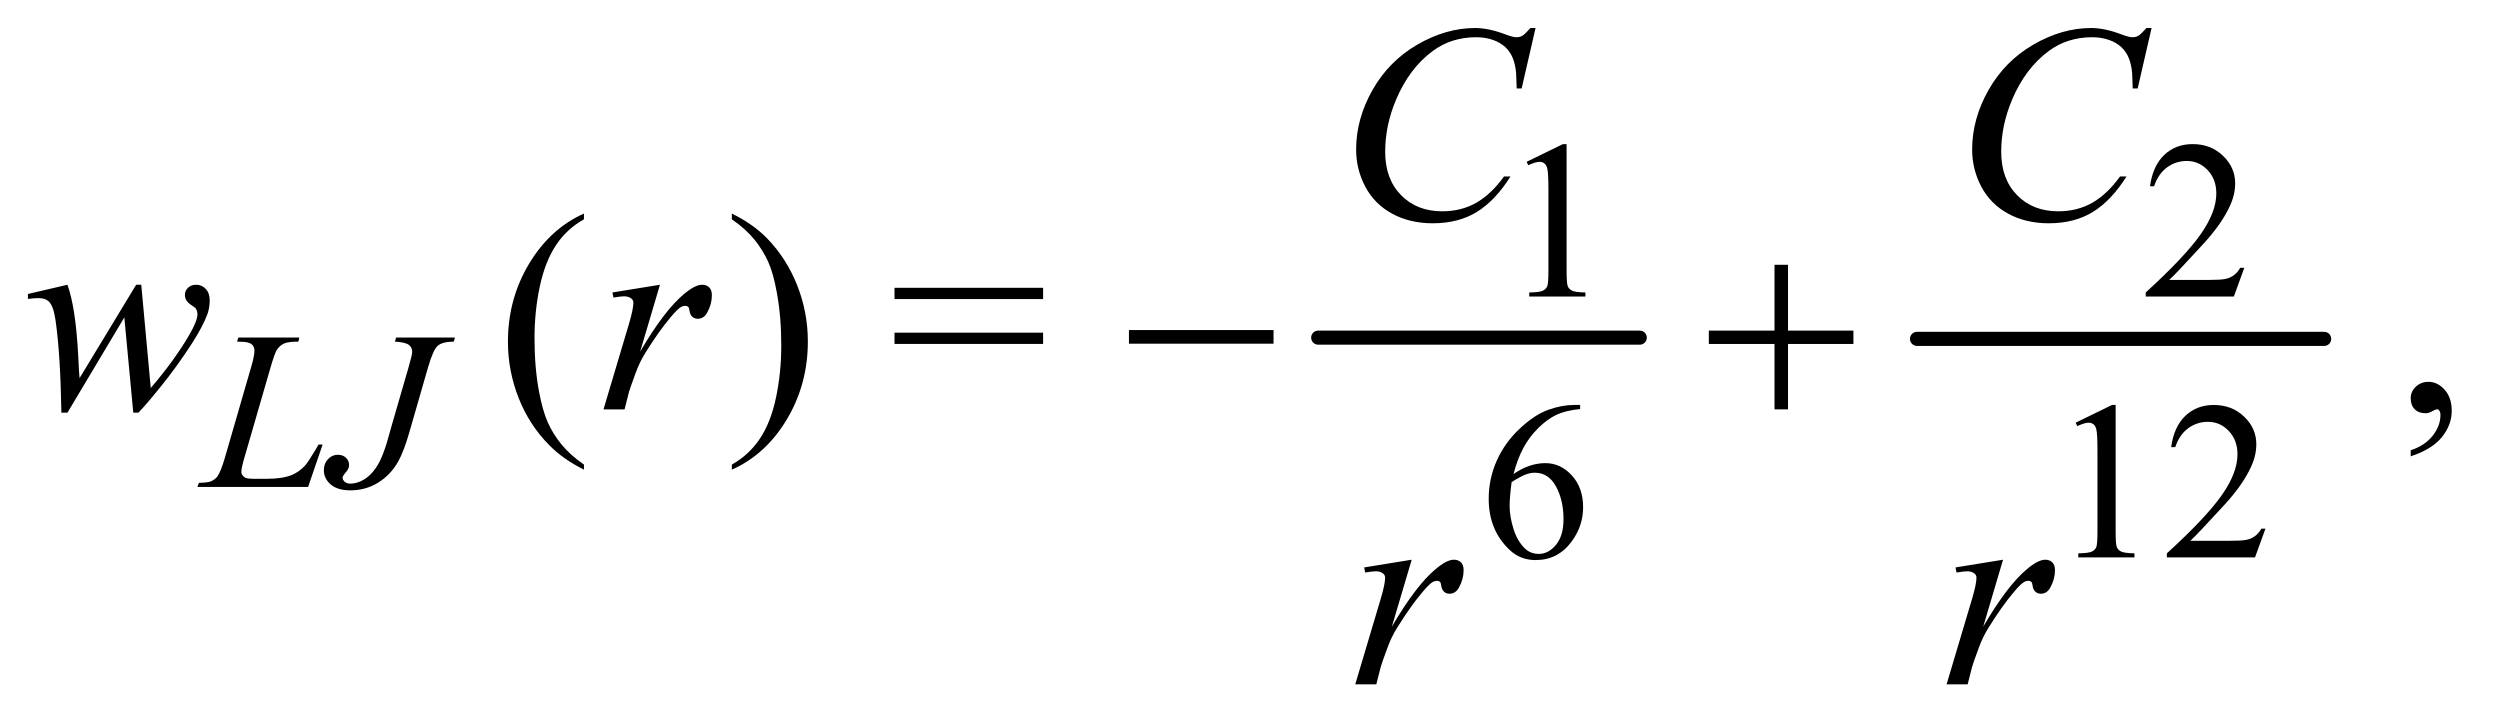
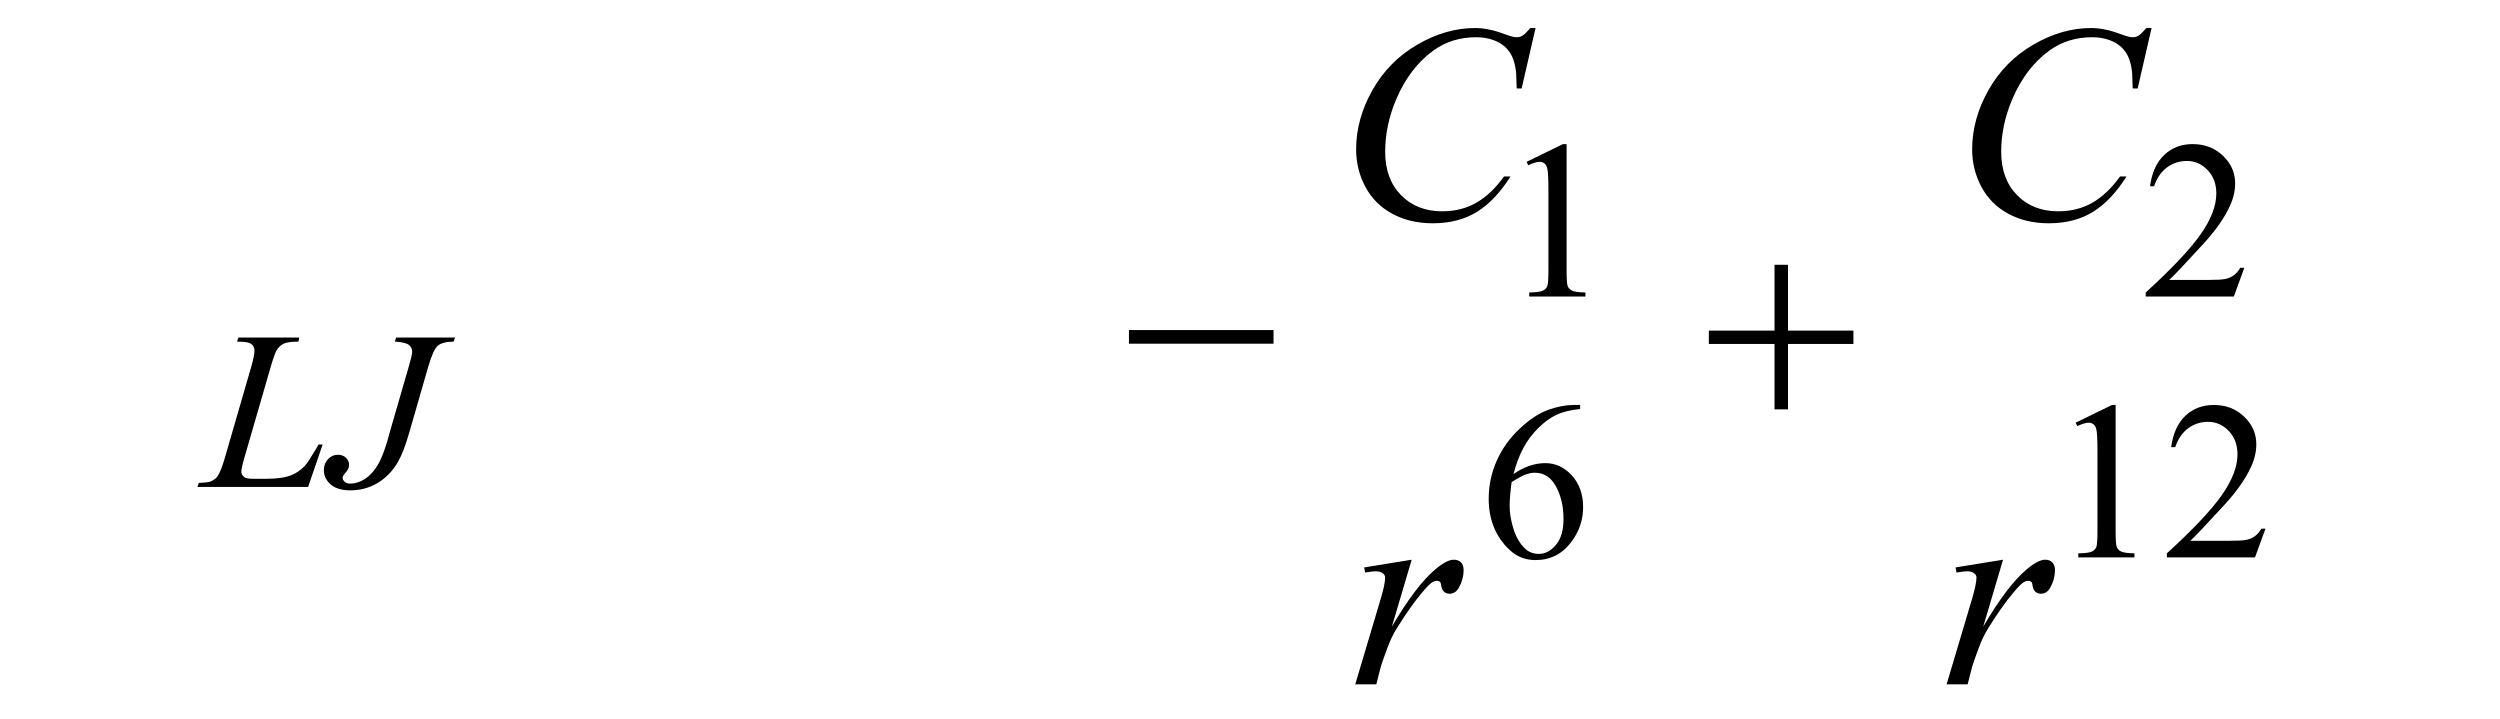
<svg xmlns="http://www.w3.org/2000/svg" stroke-dasharray="none" shape-rendering="auto" font-family="'Dialog'" text-rendering="auto" width="139" fill-opacity="1" color-interpolation="auto" color-rendering="auto" preserveAspectRatio="xMidYMid meet" font-size="12px" viewBox="0 0 139 40" fill="black" stroke="black" image-rendering="auto" stroke-miterlimit="10" stroke-linecap="square" stroke-linejoin="miter" font-style="normal" stroke-width="1" height="40" stroke-dashoffset="0" font-weight="normal" stroke-opacity="1">
  <defs id="genericDefs" />
  <g>
    <defs id="defs1">
      <clipPath clipPathUnits="userSpaceOnUse" id="clipPath1">
-         <path d="M1.174 2.472 L89.258 2.472 L89.258 27.707 L1.174 27.707 L1.174 2.472 Z" />
-       </clipPath>
+         </clipPath>
      <clipPath clipPathUnits="userSpaceOnUse" id="clipPath2">
        <path d="M37.52 79.23 L37.52 888.051 L2851.699 888.051 L2851.699 79.23 Z" />
      </clipPath>
    </defs>
    <g stroke-width="16" transform="scale(1.576,1.576) translate(-1.174,-2.472) matrix(0.031,0,0,0.031,0,0)" stroke-linejoin="round" stroke-linecap="round">
-       <line y2="464" fill="none" x1="1538" clip-path="url(#clipPath2)" x2="1904" y1="464" />
-     </g>
+       </g>
    <g stroke-width="16" transform="matrix(0.049,0,0,0.049,-1.851,-3.895)" stroke-linejoin="round" stroke-linecap="round">
-       <line y2="464" fill="none" x1="2213" clip-path="url(#clipPath2)" x2="2675" y1="464" />
-     </g>
+       </g>
    <g transform="matrix(0.049,0,0,0.049,-1.851,-3.895)">
      <path d="M1770 263.125 L1811.25 243 L1815.375 243 L1815.375 386.125 Q1815.375 400.375 1816.562 403.875 Q1817.75 407.375 1821.5 409.25 Q1825.25 411.125 1836.75 411.375 L1836.75 416 L1773 416 L1773 411.375 Q1785 411.125 1788.5 409.312 Q1792 407.5 1793.375 404.438 Q1794.75 401.375 1794.75 386.125 L1794.75 294.625 Q1794.75 276.125 1793.5 270.875 Q1792.625 266.875 1790.312 265 Q1788 263.125 1784.75 263.125 Q1780.125 263.125 1771.875 267 L1770 263.125 ZM2584.375 383.375 L2572.5 416 L2472.5 416 L2472.5 411.375 Q2516.625 371.125 2534.625 345.625 Q2552.625 320.125 2552.625 299 Q2552.625 282.875 2542.75 272.5 Q2532.875 262.125 2519.125 262.125 Q2506.625 262.125 2496.688 269.438 Q2486.75 276.75 2482 290.875 L2477.375 290.875 Q2480.5 267.75 2493.438 255.375 Q2506.375 243 2525.75 243 Q2546.375 243 2560.188 256.25 Q2574 269.5 2574 287.5 Q2574 300.375 2568 313.25 Q2558.75 333.5 2538 356.125 Q2506.875 390.125 2499.125 397.125 L2543.375 397.125 Q2556.875 397.125 2562.312 396.125 Q2567.75 395.125 2572.125 392.062 Q2576.5 389 2579.75 383.375 L2584.375 383.375 Z" stroke="none" clip-path="url(#clipPath2)" />
    </g>
    <g transform="matrix(0.049,0,0,0.049,-1.851,-3.895)">
      <path d="M1830.75 539 L1830.75 543.625 Q1814.25 545.25 1803.812 550.188 Q1793.375 555.125 1783.188 565.25 Q1773 575.375 1766.312 587.812 Q1759.625 600.25 1755.125 617.375 Q1773.125 605 1791.25 605 Q1808.625 605 1821.375 619 Q1834.125 633 1834.125 655 Q1834.125 676.25 1821.25 693.75 Q1805.75 715 1780.25 715 Q1762.875 715 1750.75 703.5 Q1727 681.125 1727 645.5 Q1727 622.75 1736.125 602.25 Q1745.25 581.75 1762.188 565.875 Q1779.125 550 1794.625 544.5 Q1810.125 539 1823.5 539 L1830.75 539 ZM1753 626.5 Q1750.75 643.375 1750.75 653.75 Q1750.75 665.75 1755.188 679.812 Q1759.625 693.875 1768.375 702.125 Q1774.75 708 1783.875 708 Q1794.75 708 1803.312 697.75 Q1811.875 687.5 1811.875 668.5 Q1811.875 647.125 1803.375 631.5 Q1794.875 615.875 1779.25 615.875 Q1774.5 615.875 1769.062 617.875 Q1763.625 619.875 1753 626.5 ZM2393 559.125 L2434.25 539 L2438.375 539 L2438.375 682.125 Q2438.375 696.375 2439.562 699.875 Q2440.75 703.375 2444.5 705.25 Q2448.25 707.125 2459.75 707.375 L2459.75 712 L2396 712 L2396 707.375 Q2408 707.125 2411.5 705.312 Q2415 703.5 2416.375 700.438 Q2417.75 697.375 2417.75 682.125 L2417.75 590.625 Q2417.75 572.125 2416.5 566.875 Q2415.625 562.875 2413.312 561 Q2411 559.125 2407.75 559.125 Q2403.125 559.125 2394.875 563 L2393 559.125 ZM2608.375 679.375 L2596.5 712 L2496.5 712 L2496.5 707.375 Q2540.625 667.125 2558.625 641.625 Q2576.625 616.125 2576.625 595 Q2576.625 578.875 2566.75 568.5 Q2556.875 558.125 2543.125 558.125 Q2530.625 558.125 2520.688 565.438 Q2510.75 572.75 2506 586.875 L2501.375 586.875 Q2504.5 563.75 2517.438 551.375 Q2530.375 539 2549.75 539 Q2570.375 539 2584.188 552.25 Q2598 565.5 2598 583.5 Q2598 596.375 2592 609.25 Q2582.75 629.5 2562 652.125 Q2530.875 686.125 2523.125 693.125 L2567.375 693.125 Q2580.875 693.125 2586.312 692.125 Q2591.75 691.125 2596.125 688.062 Q2600.5 685 2603.75 679.375 L2608.375 679.375 Z" stroke="none" clip-path="url(#clipPath2)" />
    </g>
    <g transform="matrix(0.049,0,0,0.049,-1.851,-3.895)">
-       <path d="M700.375 606.656 L700.375 612.438 Q676.781 600.562 661 584.625 Q638.5 561.969 626.312 531.188 Q614.125 500.406 614.125 467.281 Q614.125 418.844 638.031 378.922 Q661.938 339 700.375 321.812 L700.375 328.375 Q681.156 339 668.812 357.438 Q656.469 375.875 650.375 404.156 Q644.281 432.438 644.281 463.219 Q644.281 496.656 649.438 524 Q653.5 545.562 659.281 558.609 Q665.062 571.656 674.828 583.688 Q684.594 595.719 700.375 606.656 ZM868.188 328.375 L868.188 321.812 Q891.938 333.531 907.719 349.469 Q930.062 372.281 942.25 402.984 Q954.438 433.688 954.438 466.969 Q954.438 515.406 930.609 555.328 Q906.781 595.25 868.188 612.438 L868.188 606.656 Q887.406 595.875 899.828 577.516 Q912.25 559.156 918.266 530.797 Q924.281 502.438 924.281 471.656 Q924.281 438.375 919.125 410.875 Q915.219 389.312 909.359 376.344 Q903.5 363.375 893.812 351.344 Q884.125 339.312 868.188 328.375 ZM1052.781 406.031 L1221.375 406.031 L1221.375 418.844 L1052.781 418.844 L1052.781 406.031 ZM1052.781 456.969 L1221.375 456.969 L1221.375 469.781 L1052.781 469.781 L1052.781 456.969 ZM2773.188 597.281 L2773.188 590.406 Q2789.281 585.094 2798.109 573.922 Q2806.938 562.75 2806.938 550.25 Q2806.938 547.281 2805.531 545.25 Q2804.438 543.844 2803.344 543.844 Q2801.625 543.844 2795.844 546.969 Q2793.031 548.375 2789.906 548.375 Q2782.25 548.375 2777.719 543.844 Q2773.188 539.312 2773.188 531.344 Q2773.188 523.688 2779.047 518.219 Q2784.906 512.75 2793.344 512.75 Q2803.656 512.75 2811.703 521.734 Q2819.75 530.719 2819.75 545.562 Q2819.75 561.656 2808.578 575.484 Q2797.406 589.312 2773.188 597.281 Z" stroke="none" clip-path="url(#clipPath2)" />
-     </g>
+       </g>
    <g transform="matrix(0.049,0,0,0.049,-1.851,-3.895)">
      <path d="M387.375 632 L261.75 632 L263.5 627.375 Q273.5 627.125 276.875 625.75 Q282.125 623.5 284.625 619.875 Q288.5 614.125 292.875 599.125 L322.75 496 Q326.5 483.25 326.5 477.25 Q326.5 472.5 323.062 469.875 Q319.625 467.25 310.125 467.25 Q308 467.25 306.75 467.125 L308.25 462.5 L377.375 462.5 L376.375 467.125 Q364.75 467.125 359.875 469.375 Q355 471.625 351.75 476.75 Q349.5 480.125 344.375 497.75 L315 599.125 Q311.625 610.625 311.625 615.125 Q311.625 618.125 315 620.875 Q317.125 622.75 324.625 622.75 L341 622.75 Q358.875 622.75 369.375 618.25 Q377.125 614.875 383.625 608.125 Q387.125 604.375 396 589.5 L399.25 583.875 L403.875 583.875 L387.375 632 ZM487.25 462.5 L554 462.5 L552.625 467.125 Q539.75 467.25 534.5 471.812 Q529.25 476.375 523.5 496.25 L502 570.875 Q495.875 592 489.625 603.125 Q481.25 618.125 467.062 627 Q452.875 635.875 435.25 635.875 Q420.75 635.875 413 629.188 Q405.25 622.5 405.25 613 Q405.25 605.5 409.938 600.5 Q414.625 595.5 421.125 595.5 Q426.75 595.5 430.312 598.875 Q433.875 602.25 433.875 607.125 Q433.875 611.125 430.625 614.875 Q426.5 619.625 426.5 621.375 Q426.5 624 428.875 626.125 Q431.25 628.25 435.25 628.25 Q441 628.25 447.188 625.5 Q453.375 622.75 458.812 617.125 Q464.25 611.5 468.312 603.625 Q472.375 595.75 476.625 582.125 L482.75 560.5 L501.375 496.25 Q505.5 482.125 505.5 478.625 Q505.5 473.875 501.75 470.875 Q498 467.875 485.875 467.125 L487.25 462.5 Z" stroke="none" clip-path="url(#clipPath2)" />
    </g>
    <g transform="matrix(0.049,0,0,0.049,-1.851,-3.895)">
      <path d="M1780.156 111.281 L1764.375 179.875 L1758.75 179.875 L1758.125 162.688 Q1757.344 153.312 1754.531 145.969 Q1751.719 138.625 1746.094 133.234 Q1740.469 127.844 1731.875 124.797 Q1723.281 121.75 1712.812 121.75 Q1684.844 121.75 1663.906 137.062 Q1637.188 156.594 1622.031 192.219 Q1609.531 221.594 1609.531 251.75 Q1609.531 282.531 1627.5 300.891 Q1645.469 319.25 1674.219 319.25 Q1695.938 319.25 1712.891 309.562 Q1729.844 299.875 1744.375 279.719 L1751.719 279.719 Q1734.531 307.062 1713.594 319.953 Q1692.656 332.844 1663.438 332.844 Q1637.5 332.844 1617.5 321.984 Q1597.5 311.125 1587.031 291.438 Q1576.562 271.75 1576.562 249.094 Q1576.562 214.406 1595.156 181.594 Q1613.75 148.781 1646.172 130.031 Q1678.594 111.281 1711.562 111.281 Q1727.031 111.281 1746.25 118.625 Q1754.688 121.75 1758.438 121.75 Q1762.188 121.75 1765 120.188 Q1767.812 118.625 1774.375 111.281 L1780.156 111.281 ZM2479.156 111.281 L2463.375 179.875 L2457.75 179.875 L2457.125 162.688 Q2456.344 153.312 2453.531 145.969 Q2450.719 138.625 2445.094 133.234 Q2439.469 127.844 2430.875 124.797 Q2422.281 121.75 2411.812 121.75 Q2383.844 121.75 2362.906 137.062 Q2336.188 156.594 2321.031 192.219 Q2308.531 221.594 2308.531 251.75 Q2308.531 282.531 2326.5 300.891 Q2344.469 319.25 2373.219 319.25 Q2394.938 319.25 2411.891 309.562 Q2428.844 299.875 2443.375 279.719 L2450.719 279.719 Q2433.531 307.062 2412.594 319.953 Q2391.656 332.844 2362.438 332.844 Q2336.5 332.844 2316.5 321.984 Q2296.5 311.125 2286.031 291.438 Q2275.562 271.75 2275.562 249.094 Q2275.562 214.406 2294.156 181.594 Q2312.75 148.781 2345.172 130.031 Q2377.594 111.281 2410.562 111.281 Q2426.031 111.281 2445.25 118.625 Q2453.688 121.75 2457.438 121.75 Q2461.188 121.75 2464 120.188 Q2466.812 118.625 2473.375 111.281 L2479.156 111.281 Z" stroke="none" clip-path="url(#clipPath2)" />
    </g>
    <g transform="matrix(0.049,0,0,0.049,-1.851,-3.895)">
-       <path d="M198.062 402.594 L208.844 519.781 Q236.031 487.906 252.281 459.938 Q261.812 443.531 261.812 436.188 Q261.812 432.75 260.25 430.094 Q259.625 428.688 255.328 425.953 Q251.031 423.219 249.312 420.328 Q247.594 417.438 247.594 414.156 Q247.594 409.312 251.188 405.953 Q254.781 402.594 260.406 402.594 Q266.812 402.594 271.266 407.359 Q275.719 412.125 275.719 420.094 Q275.719 428.219 273.375 435.25 Q268.688 448.688 255.094 469.938 Q238.531 495.406 220.953 517.203 Q203.375 539 194.781 547.75 L189 547.75 L178.844 439.625 L114.312 547.75 L107.438 547.75 Q106.344 481.031 100.719 442.438 Q98.375 426.344 92.906 421.344 Q89 417.75 81.031 417.75 Q76.5 417.75 69.469 418.688 L69.469 413.062 L114.312 402.594 Q123.688 428.688 126.5 482.75 Q127.438 503.219 128.062 508.531 L192.281 402.594 L198.062 402.594 ZM732.719 411.344 L786.625 402.594 L764.125 478.531 Q791.469 431.812 813.812 413.219 Q826.469 402.594 834.438 402.594 Q839.594 402.594 842.562 405.641 Q845.531 408.688 845.531 414.469 Q845.531 424.781 840.219 434.156 Q836.469 441.188 829.438 441.188 Q825.844 441.188 823.266 438.844 Q820.688 436.5 820.062 431.656 Q819.75 428.688 818.656 427.75 Q817.406 426.5 815.688 426.5 Q813.031 426.5 810.688 427.75 Q806.625 429.938 798.344 439.938 Q785.375 455.25 770.219 479.625 Q763.656 489.938 758.969 502.906 Q752.406 520.719 751.469 524.312 L746.469 544 L722.562 544 L751.469 446.969 Q756.469 430.094 756.469 422.906 Q756.469 420.094 754.125 418.219 Q751 415.719 745.844 415.719 Q742.562 415.719 733.812 417.125 L732.719 411.344 Z" stroke="none" clip-path="url(#clipPath2)" />
-     </g>
+       </g>
    <g transform="matrix(0.049,0,0,0.049,-1.851,-3.895)">
      <path d="M1585.719 723.344 L1639.625 714.594 L1617.125 790.531 Q1644.469 743.812 1666.812 725.219 Q1679.469 714.594 1687.438 714.594 Q1692.594 714.594 1695.562 717.641 Q1698.531 720.688 1698.531 726.469 Q1698.531 736.781 1693.219 746.156 Q1689.469 753.188 1682.438 753.188 Q1678.844 753.188 1676.266 750.844 Q1673.688 748.5 1673.062 743.656 Q1672.75 740.688 1671.656 739.75 Q1670.406 738.5 1668.688 738.5 Q1666.031 738.5 1663.688 739.75 Q1659.625 741.938 1651.344 751.938 Q1638.375 767.25 1623.219 791.625 Q1616.656 801.938 1611.969 814.906 Q1605.406 832.719 1604.469 836.312 L1599.469 856 L1575.562 856 L1604.469 758.969 Q1609.469 742.094 1609.469 734.906 Q1609.469 732.094 1607.125 730.219 Q1604 727.719 1598.844 727.719 Q1595.562 727.719 1586.812 729.125 L1585.719 723.344 ZM2256.719 723.344 L2310.625 714.594 L2288.125 790.531 Q2315.469 743.812 2337.812 725.219 Q2350.469 714.594 2358.438 714.594 Q2363.594 714.594 2366.562 717.641 Q2369.531 720.688 2369.531 726.469 Q2369.531 736.781 2364.219 746.156 Q2360.469 753.188 2353.438 753.188 Q2349.844 753.188 2347.266 750.844 Q2344.688 748.5 2344.062 743.656 Q2343.75 740.688 2342.656 739.75 Q2341.406 738.5 2339.688 738.5 Q2337.031 738.5 2334.688 739.75 Q2330.625 741.938 2322.344 751.938 Q2309.375 767.25 2294.219 791.625 Q2287.656 801.938 2282.969 814.906 Q2276.406 832.719 2275.469 836.312 L2270.469 856 L2246.562 856 L2275.469 758.969 Q2280.469 742.094 2280.469 734.906 Q2280.469 732.094 2278.125 730.219 Q2275 727.719 2269.844 727.719 Q2266.562 727.719 2257.812 729.125 L2256.719 723.344 Z" stroke="none" clip-path="url(#clipPath2)" />
    </g>
    <g transform="matrix(0.049,0,0,0.049,-1.851,-3.895)">
      <path d="M1318.781 454 L1482.844 454 L1482.844 469.469 L1318.781 469.469 L1318.781 454 ZM2051.312 379.938 L2066.625 379.938 L2066.625 454.625 L2140.844 454.625 L2140.844 469.781 L2066.625 469.781 L2066.625 544 L2051.312 544 L2051.312 469.781 L1976.781 469.781 L1976.781 454.625 L2051.312 454.625 L2051.312 379.938 Z" stroke="none" clip-path="url(#clipPath2)" />
    </g>
  </g>
</svg>